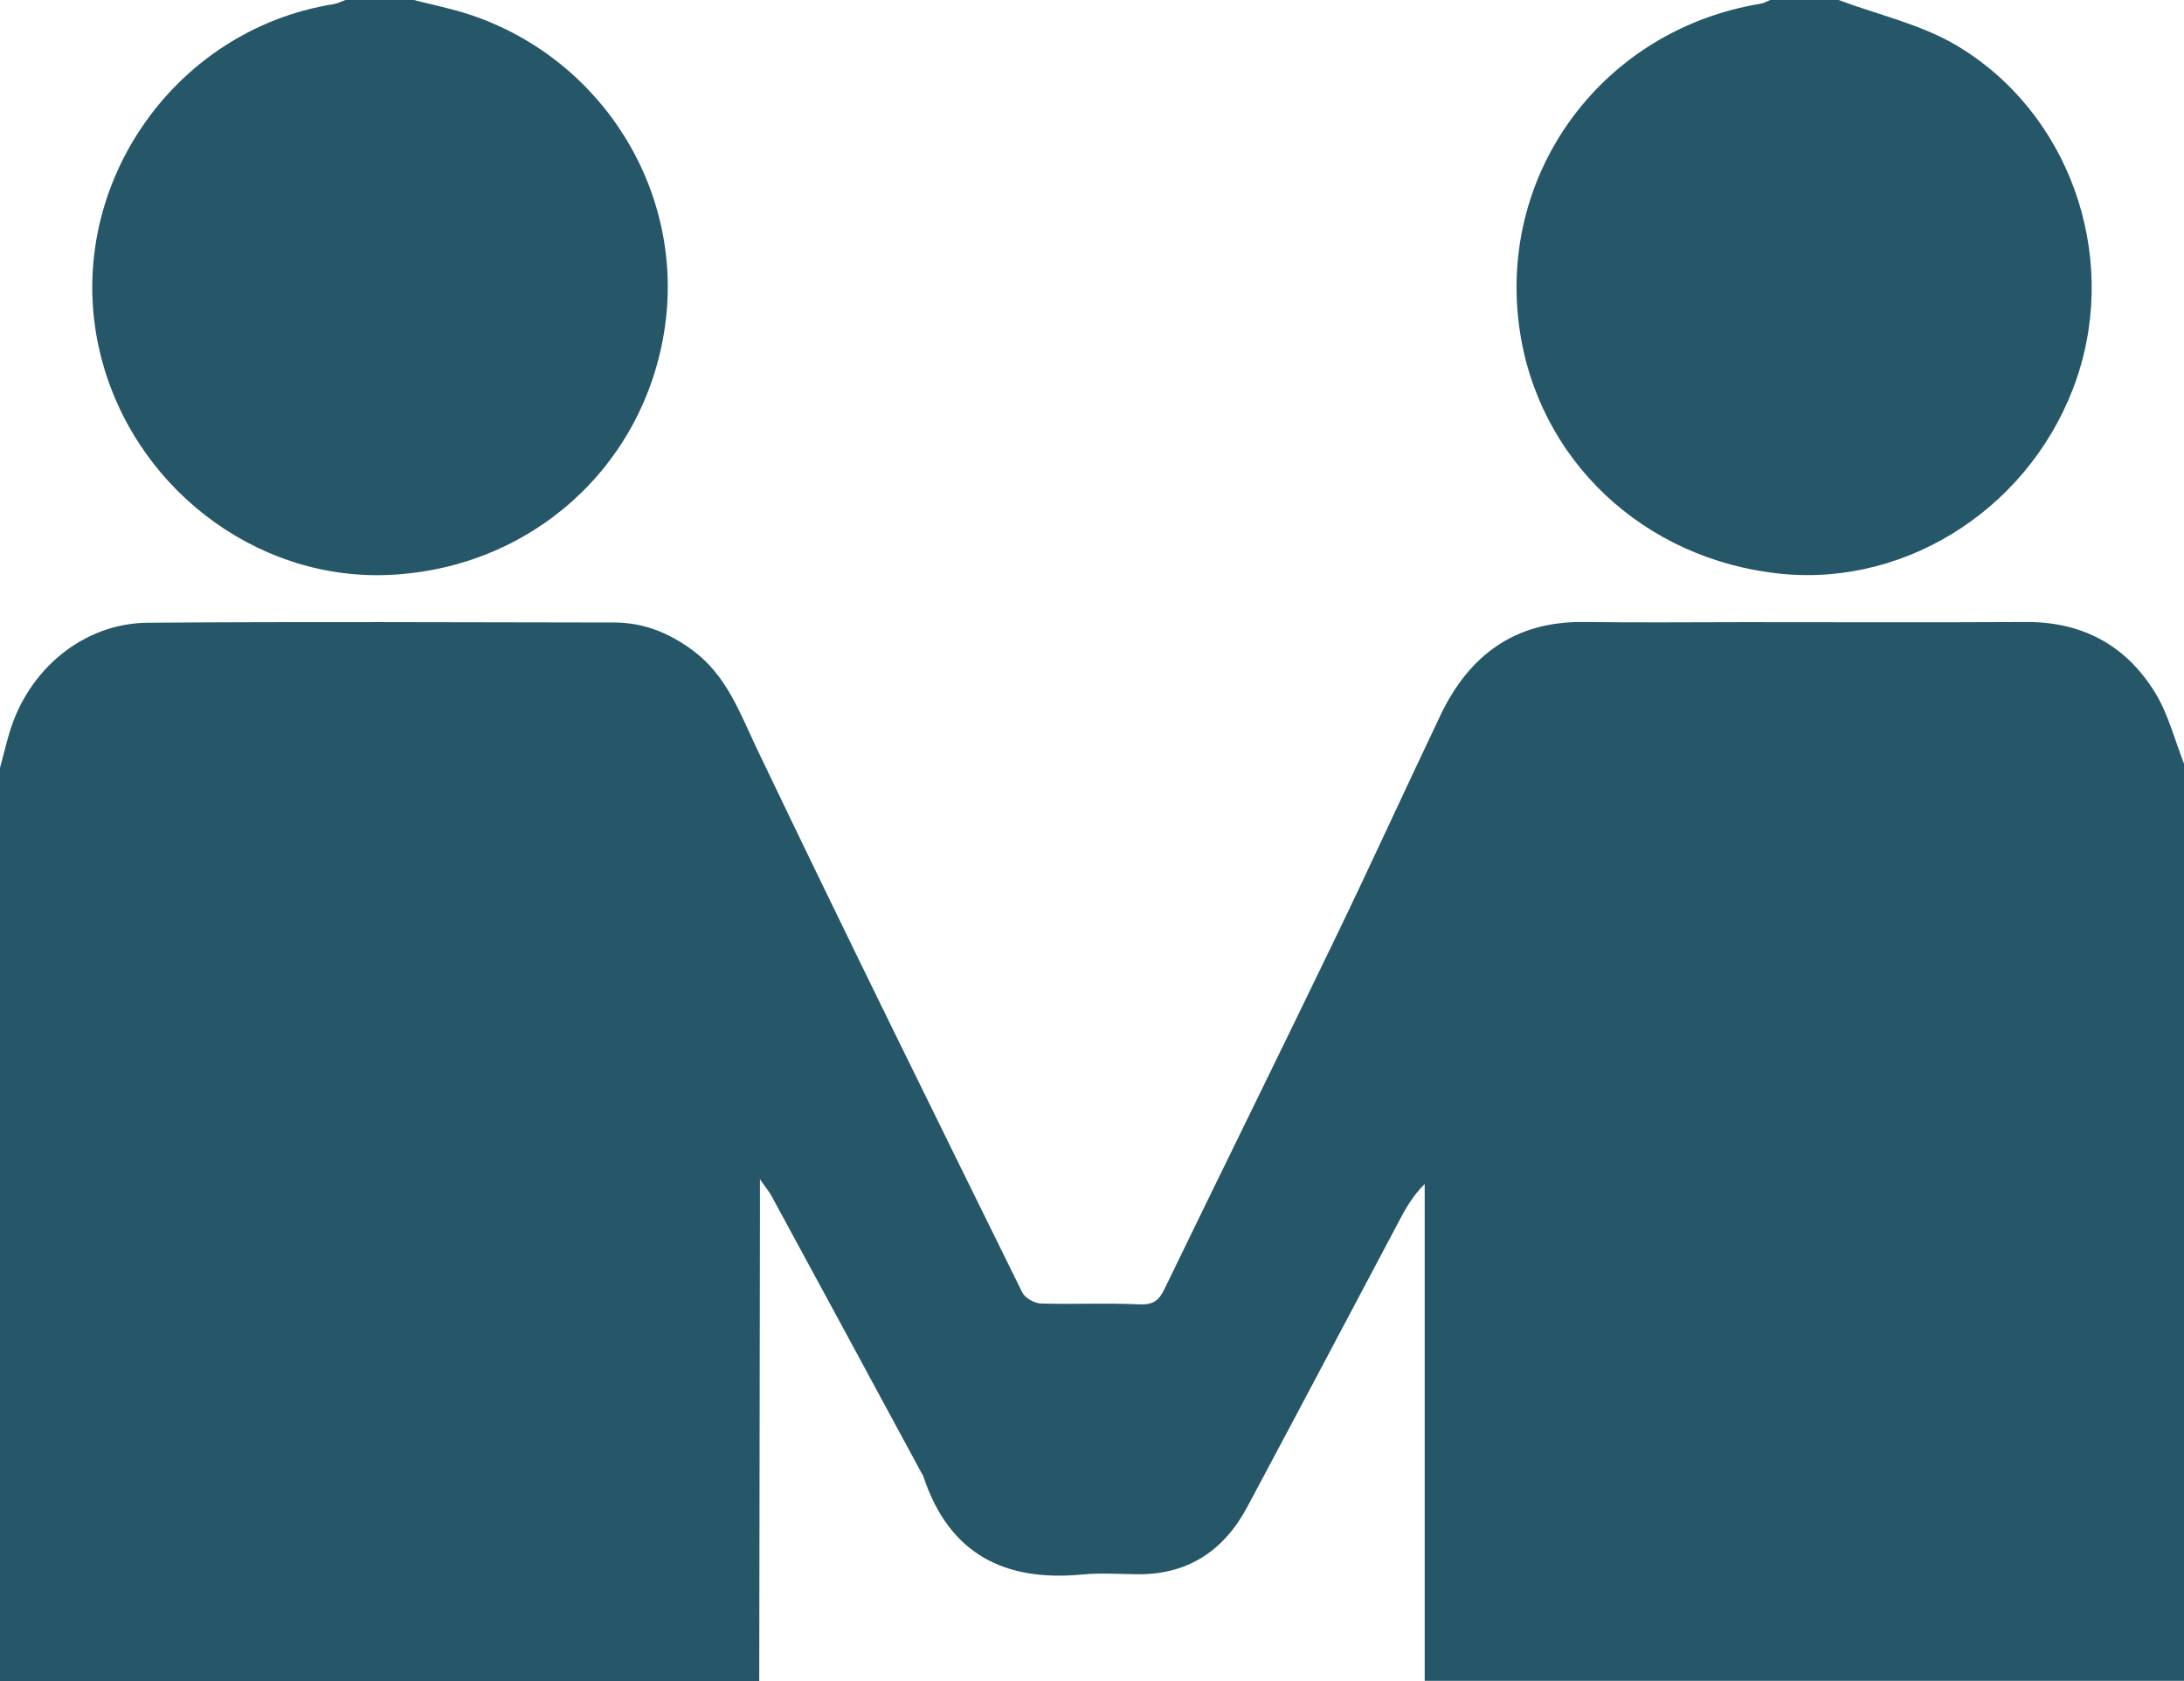
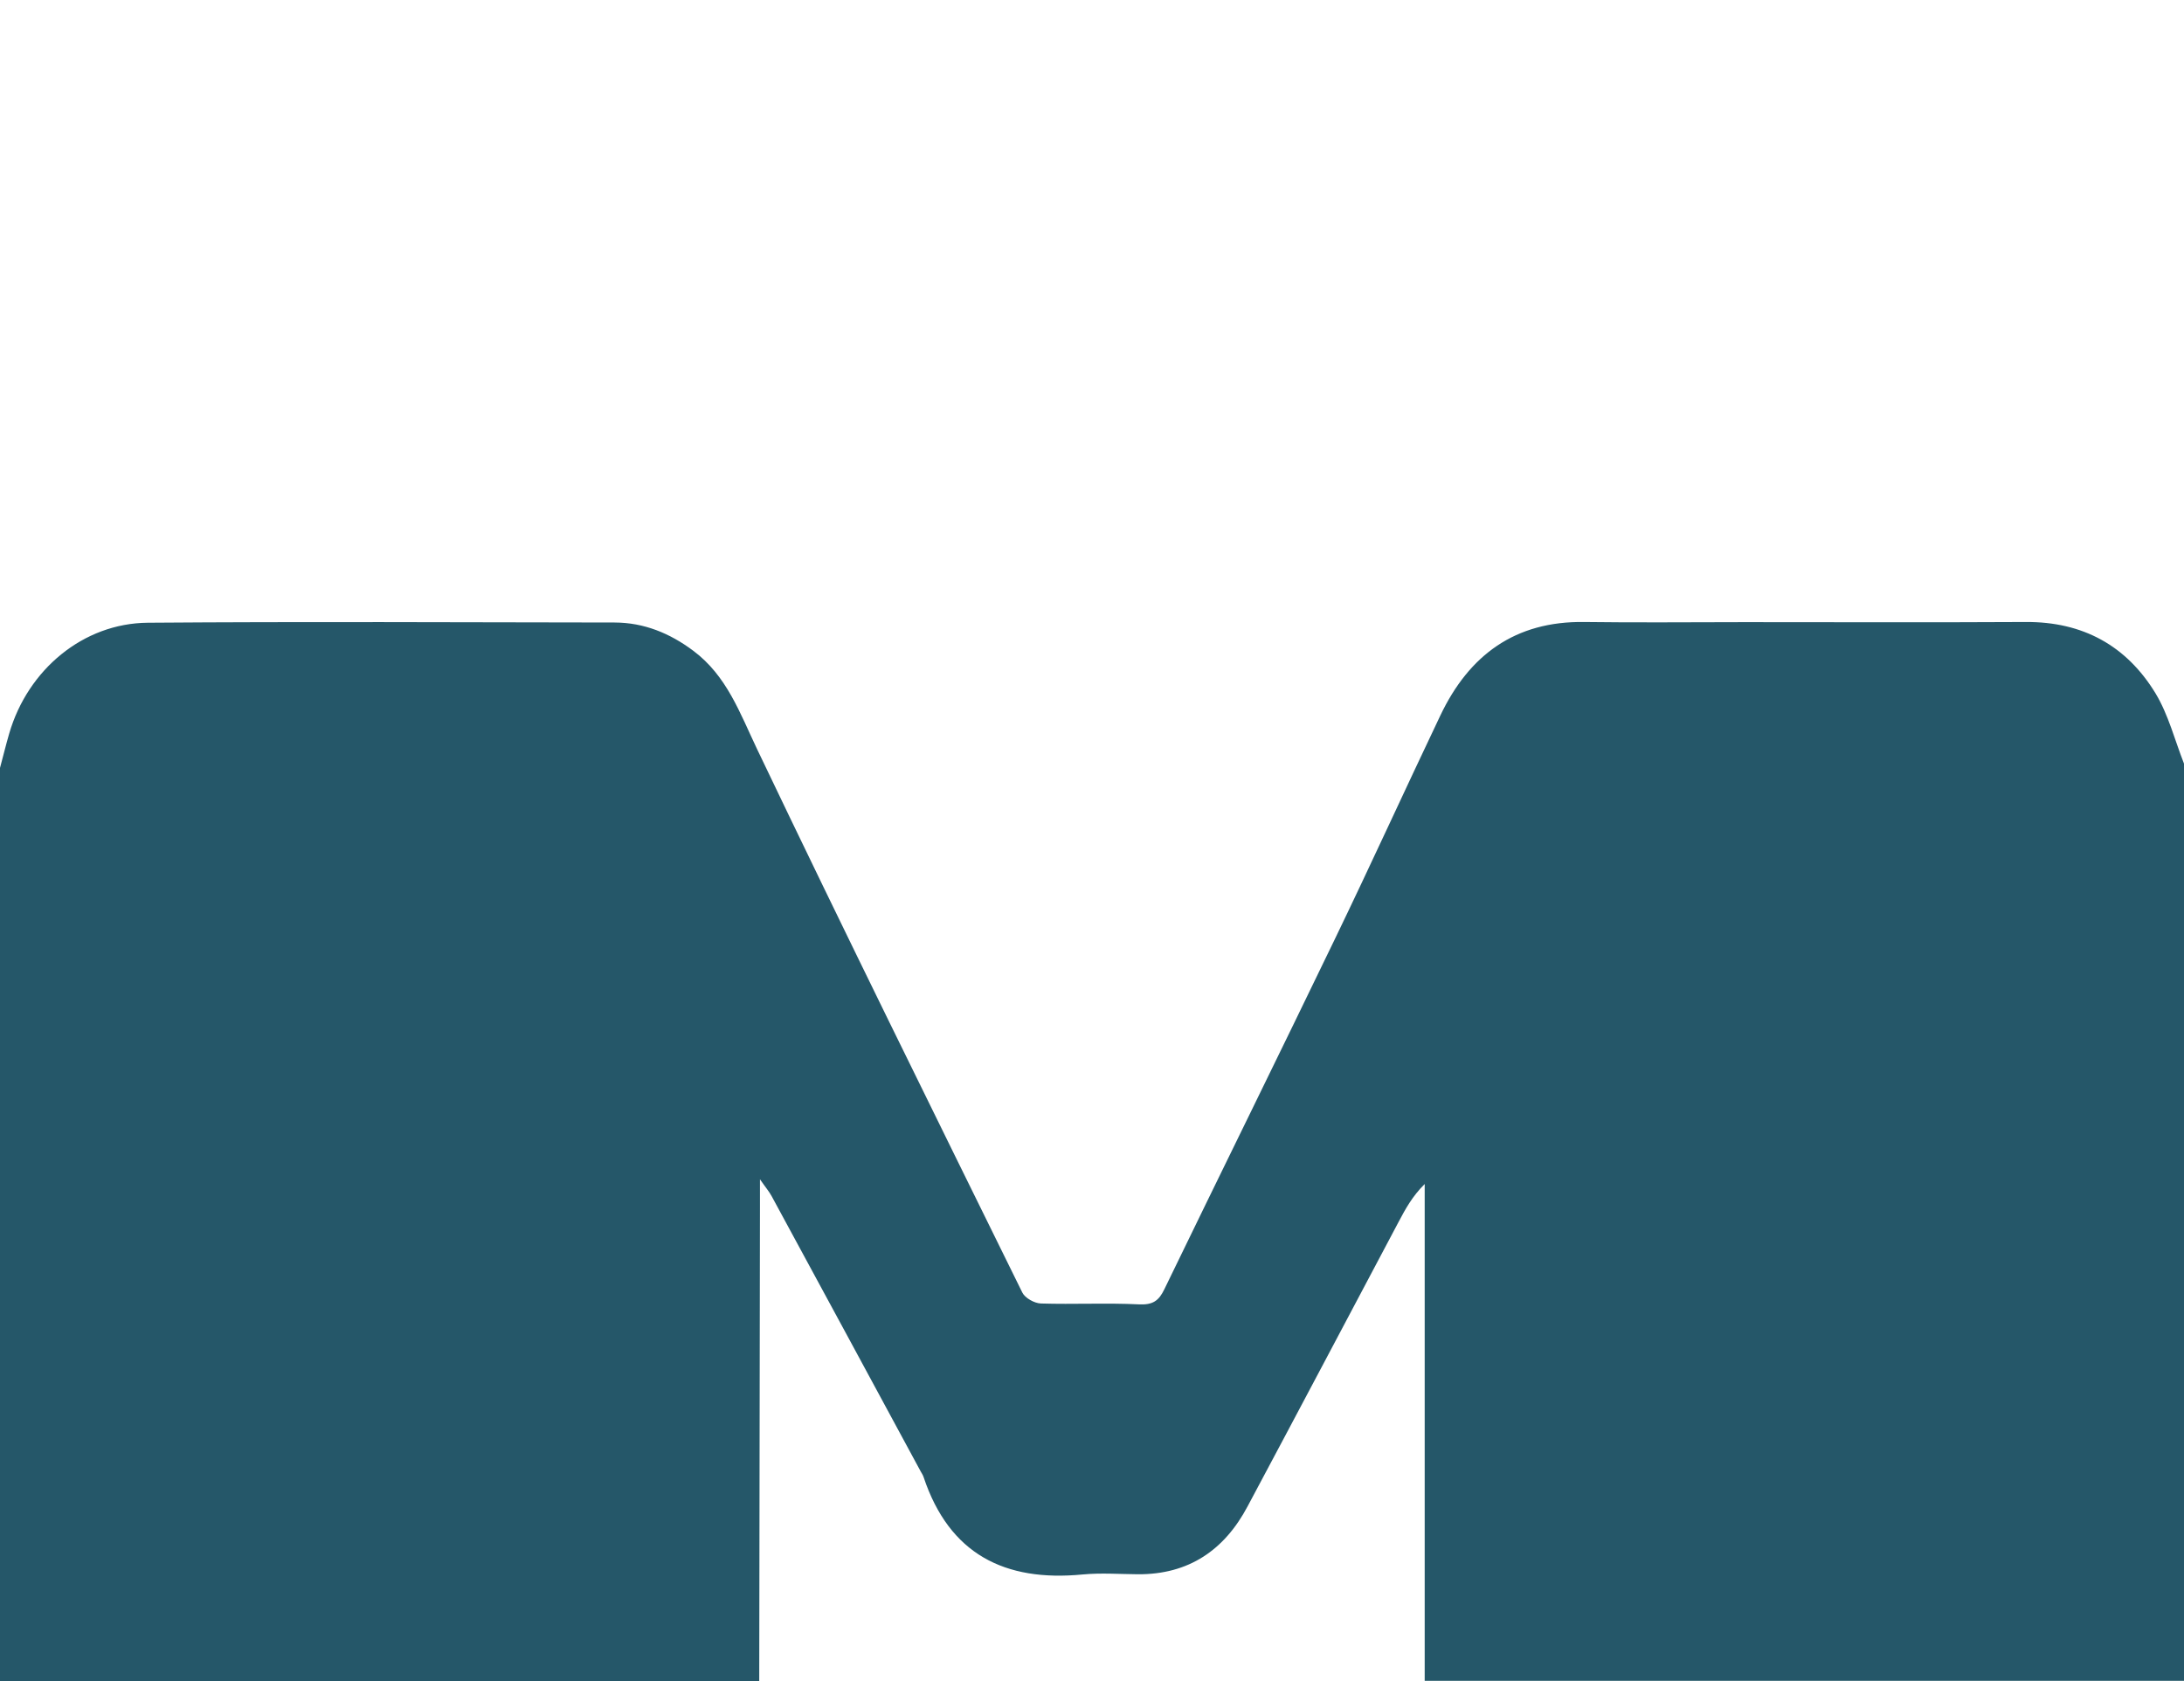
<svg xmlns="http://www.w3.org/2000/svg" version="1.1" id="Calque_1" x="0px" y="0px" width="30px" height="23.086px" viewBox="0 0 30 23.086" enable-background="new 0 0 30 23.086" xml:space="preserve">
  <g>
    <path fill="#255769" d="M30,10.488v12.598H19.57v-6.824c-0.17,0.168-0.267,0.347-0.362,0.527c-0.69,1.301-1.377,2.602-2.071,3.901   c-0.319,0.601-0.809,0.936-1.506,0.932c-0.255-0.002-0.51-0.021-0.762,0.003c-1.067,0.103-1.829-0.279-2.182-1.337   c-0.009-0.028-0.025-0.052-0.04-0.078c-0.682-1.262-1.365-2.523-2.048-3.782c-0.034-0.063-0.081-0.117-0.16-0.231   c0,0.176,0,0.281,0,0.387c-0.004,2.168-0.007,4.336-0.01,6.504H0V10.547c0.043-0.158,0.081-0.317,0.127-0.474   c0.256-0.877,1.016-1.512,1.902-1.52C4.166,8.537,6.304,8.547,8.442,8.55c0.404,0.001,0.759,0.147,1.081,0.388   c0.461,0.344,0.64,0.855,0.877,1.352c1.193,2.497,2.42,4.979,3.643,7.463c0.037,0.075,0.166,0.147,0.255,0.15   c0.449,0.014,0.899-0.01,1.347,0.012c0.188,0.009,0.272-0.046,0.35-0.21c0.778-1.605,1.568-3.205,2.343-4.811   c0.491-1.016,0.96-2.045,1.446-3.065c0.395-0.831,1.027-1.3,1.98-1.286c0.732,0.01,1.464,0.002,2.197,0.002   c1.288,0,2.578,0.005,3.866-0.002c0.781-0.005,1.383,0.324,1.782,0.98C29.786,9.816,29.873,10.165,30,10.488" />
-     <path fill="#255769" d="M5.684,0c0.262,0.068,0.529,0.12,0.785,0.206C8.288,0.819,9.411,2.642,9.13,4.514   C8.843,6.423,7.276,7.817,5.329,7.897C3.483,7.972,1.792,6.655,1.366,4.811C0.86,2.618,2.356,0.41,4.587,0.056   C4.642,0.046,4.693,0.018,4.747,0H5.684z" />
-     <path fill="#255769" d="M25.255,0c0.542,0.203,1.127,0.332,1.617,0.622c1.55,0.918,2.23,2.858,1.661,4.556   c-0.584,1.741-2.294,2.879-4.064,2.703c-1.892-0.189-3.355-1.569-3.601-3.396c-0.288-2.142,1.165-4.082,3.317-4.434   C24.23,0.043,24.272,0.017,24.317,0H25.255z" />
  </g>
</svg>